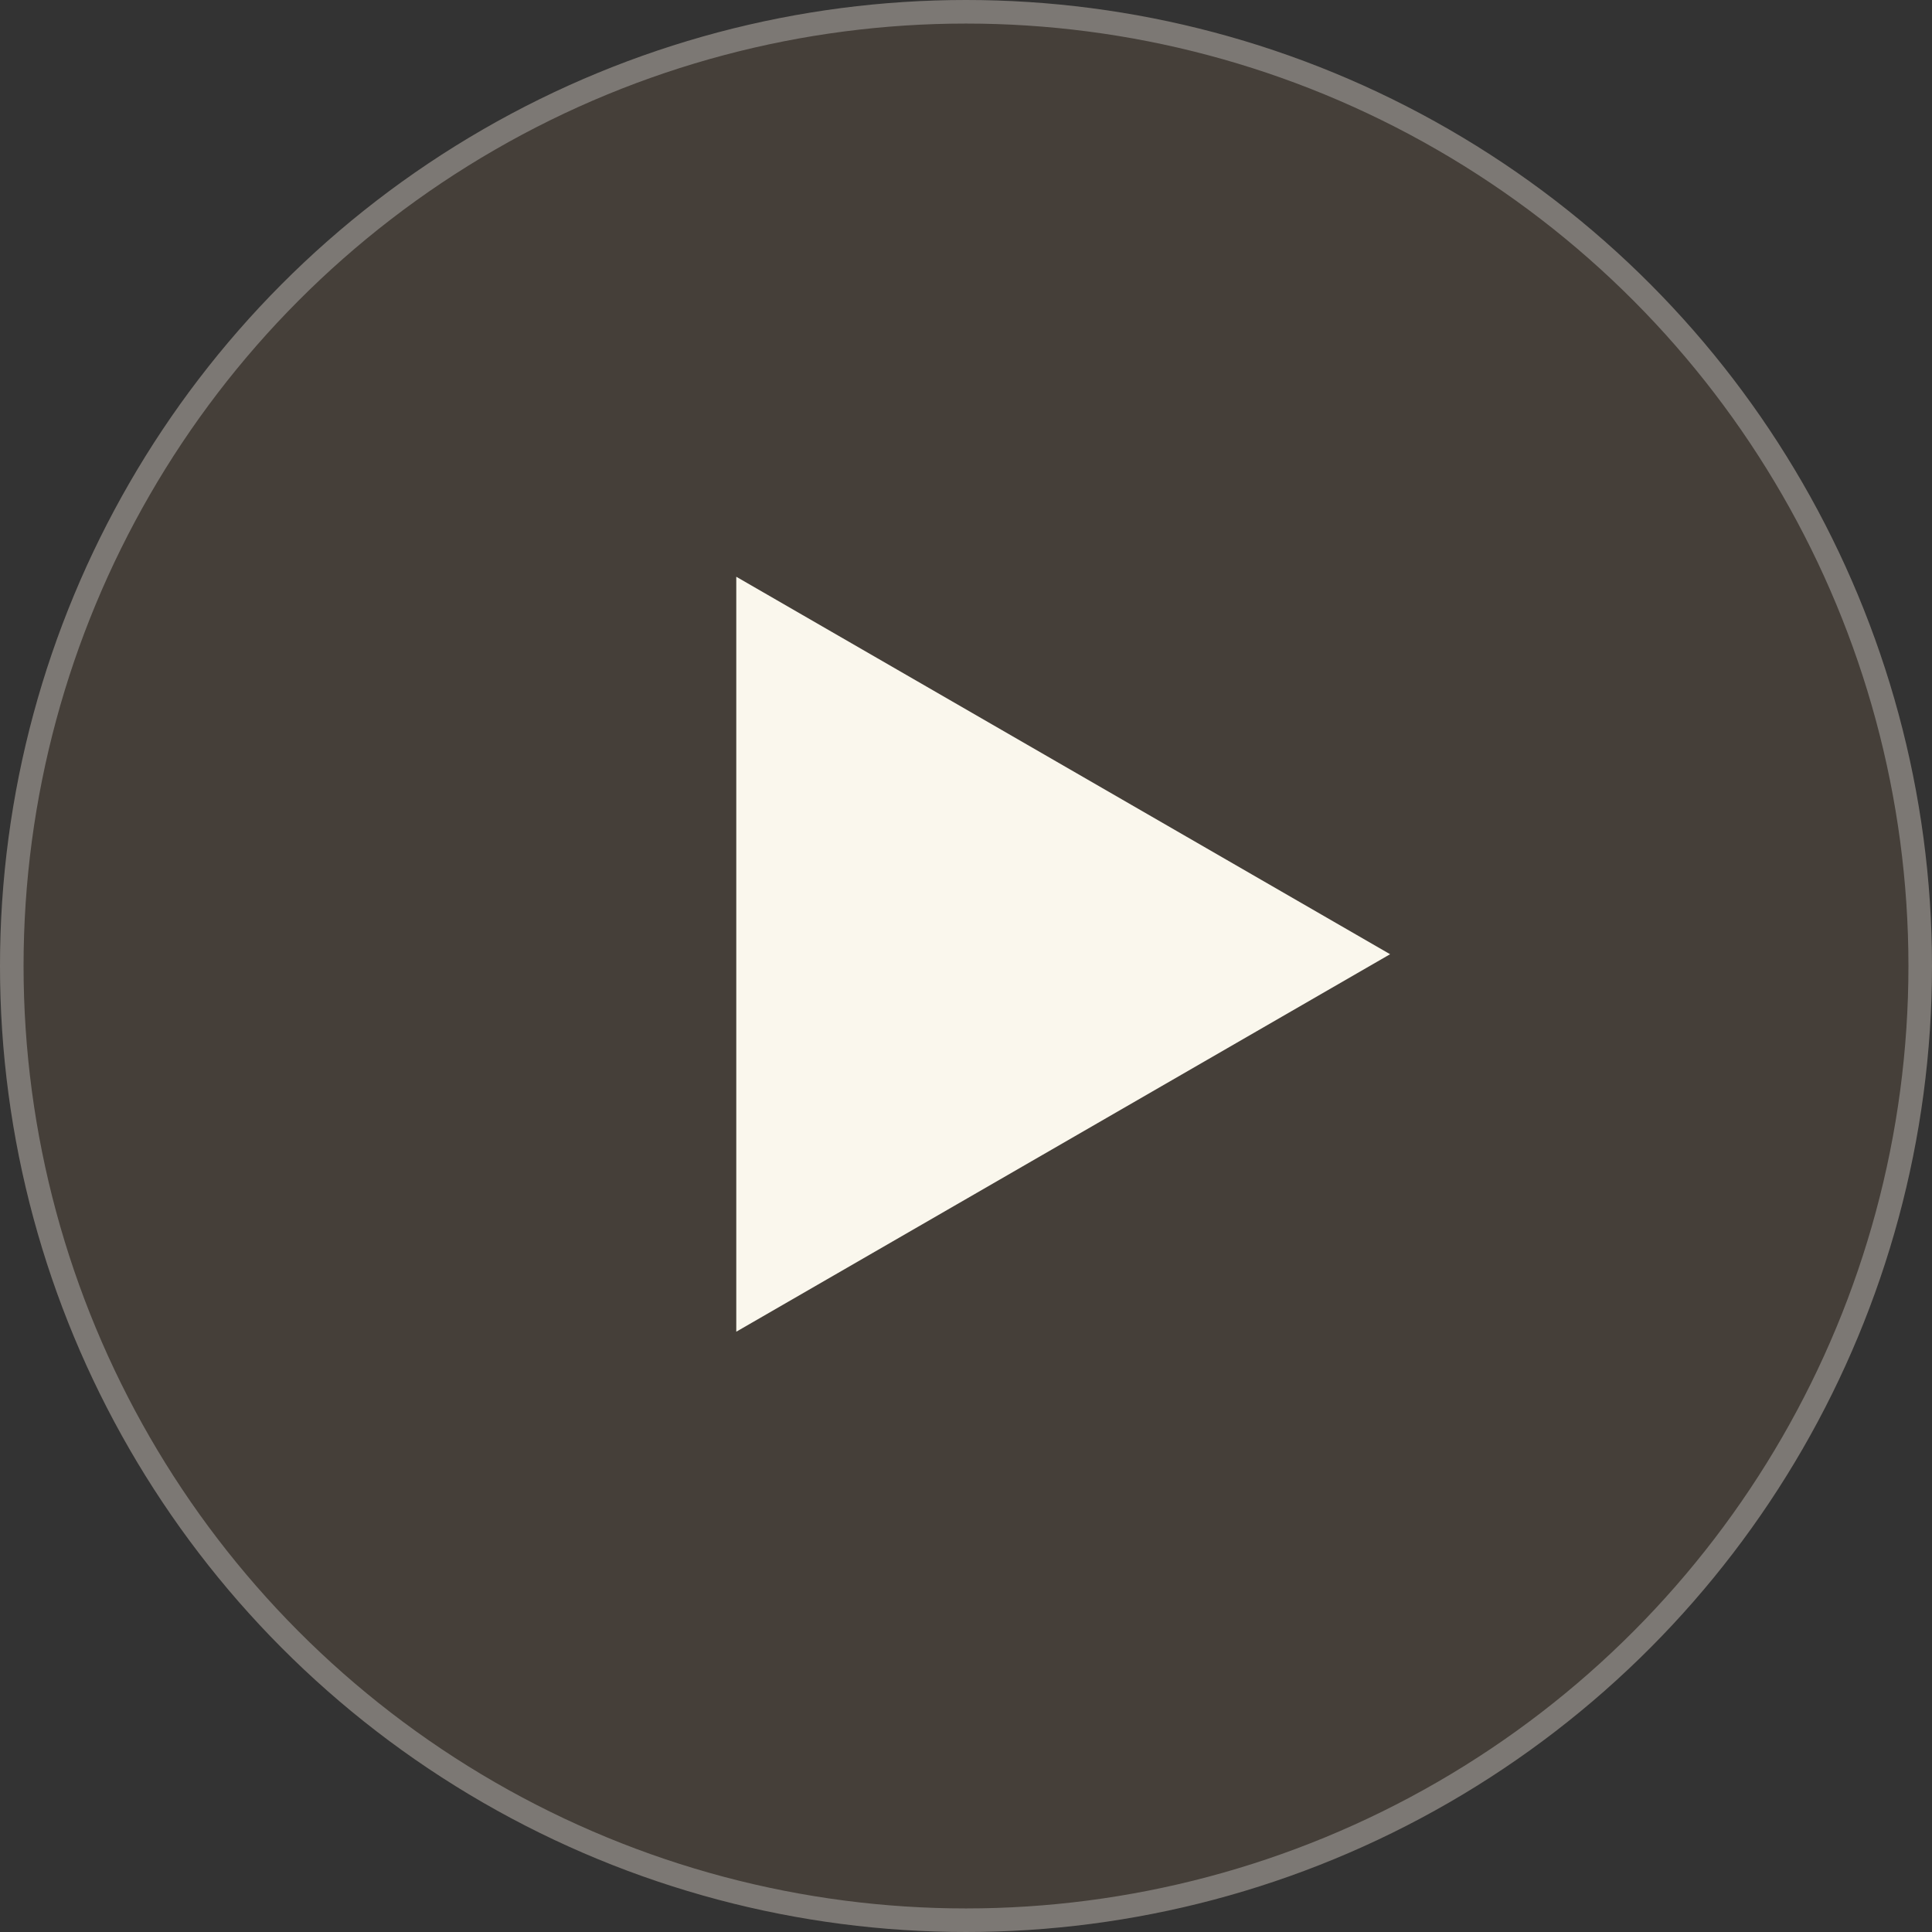
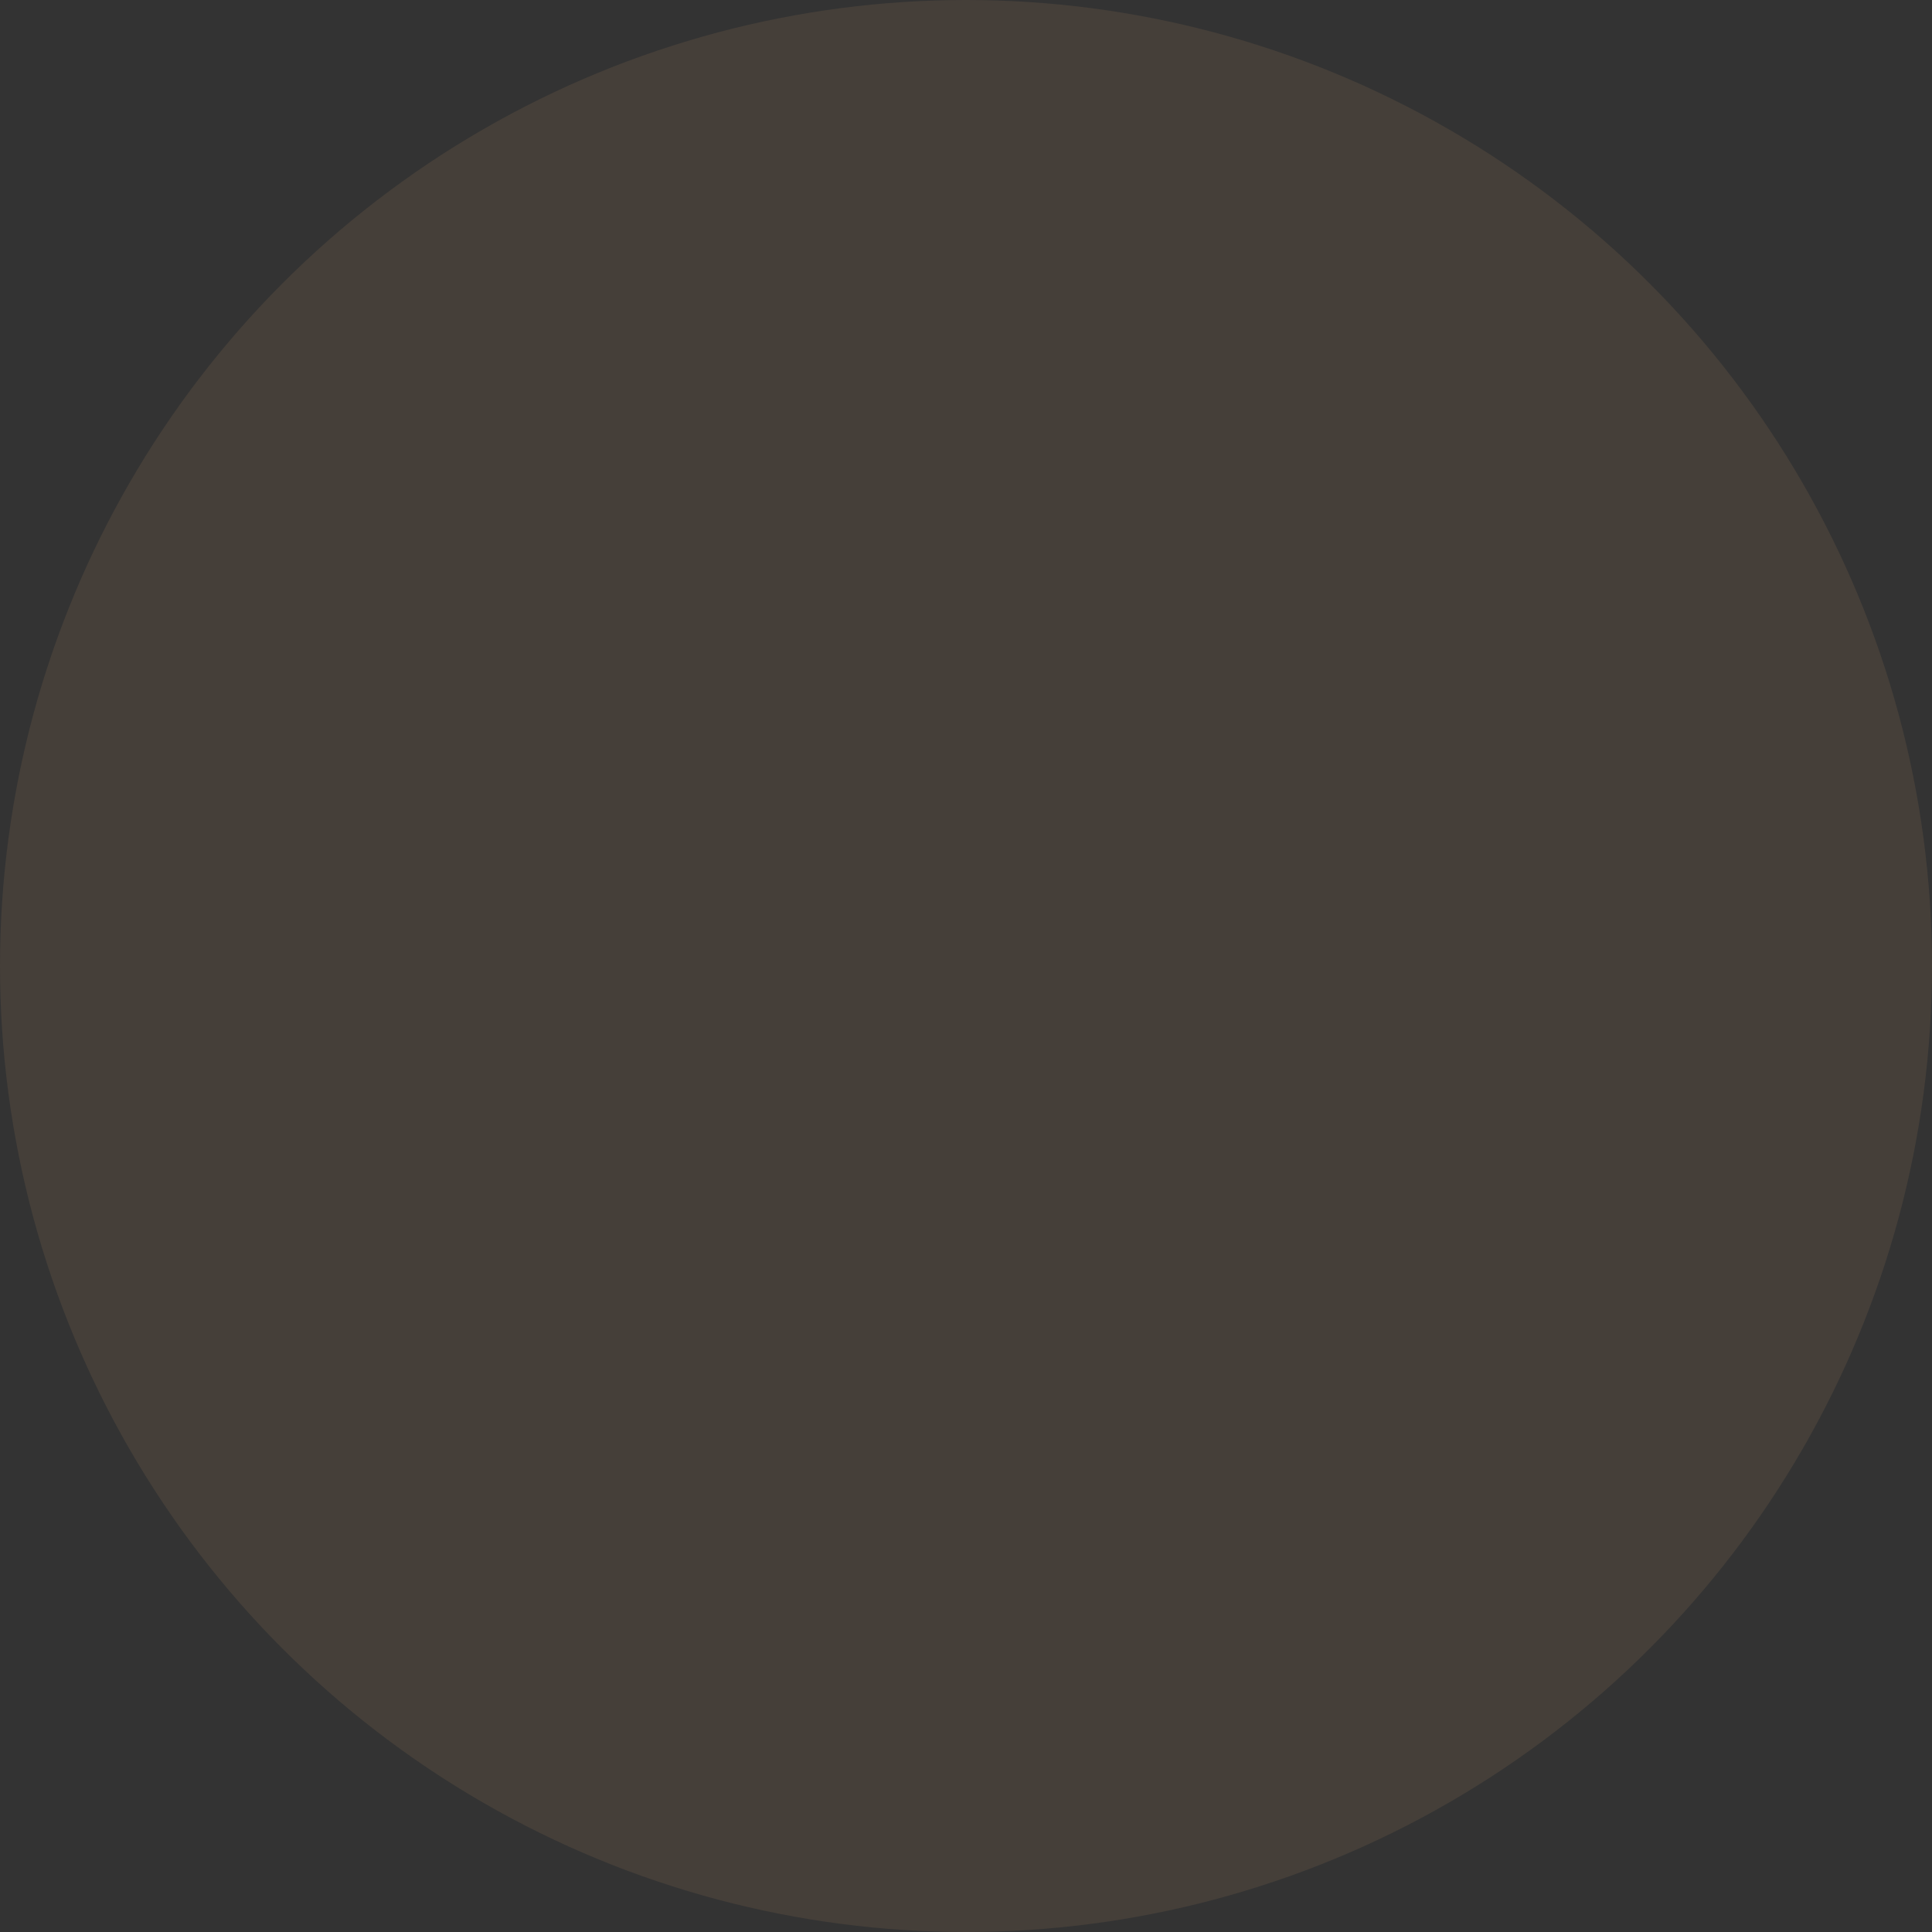
<svg xmlns="http://www.w3.org/2000/svg" width="82" height="82" viewBox="0 0 82 82" fill="none">
  <rect x="0" y="0" width="82" height="82" fill="#333333" stroke="none" />
  <circle cx="41" cy="41" r="41" fill="#705C49" fill-opacity="0.3" />
-   <circle cx="41" cy="41" r="40.5" stroke="white" stroke-opacity="0.3" />
-   <path d="M59 40.5L31.25 56.522L31.25 24.479L59 40.5Z" fill="#FAF7ED" />
</svg>